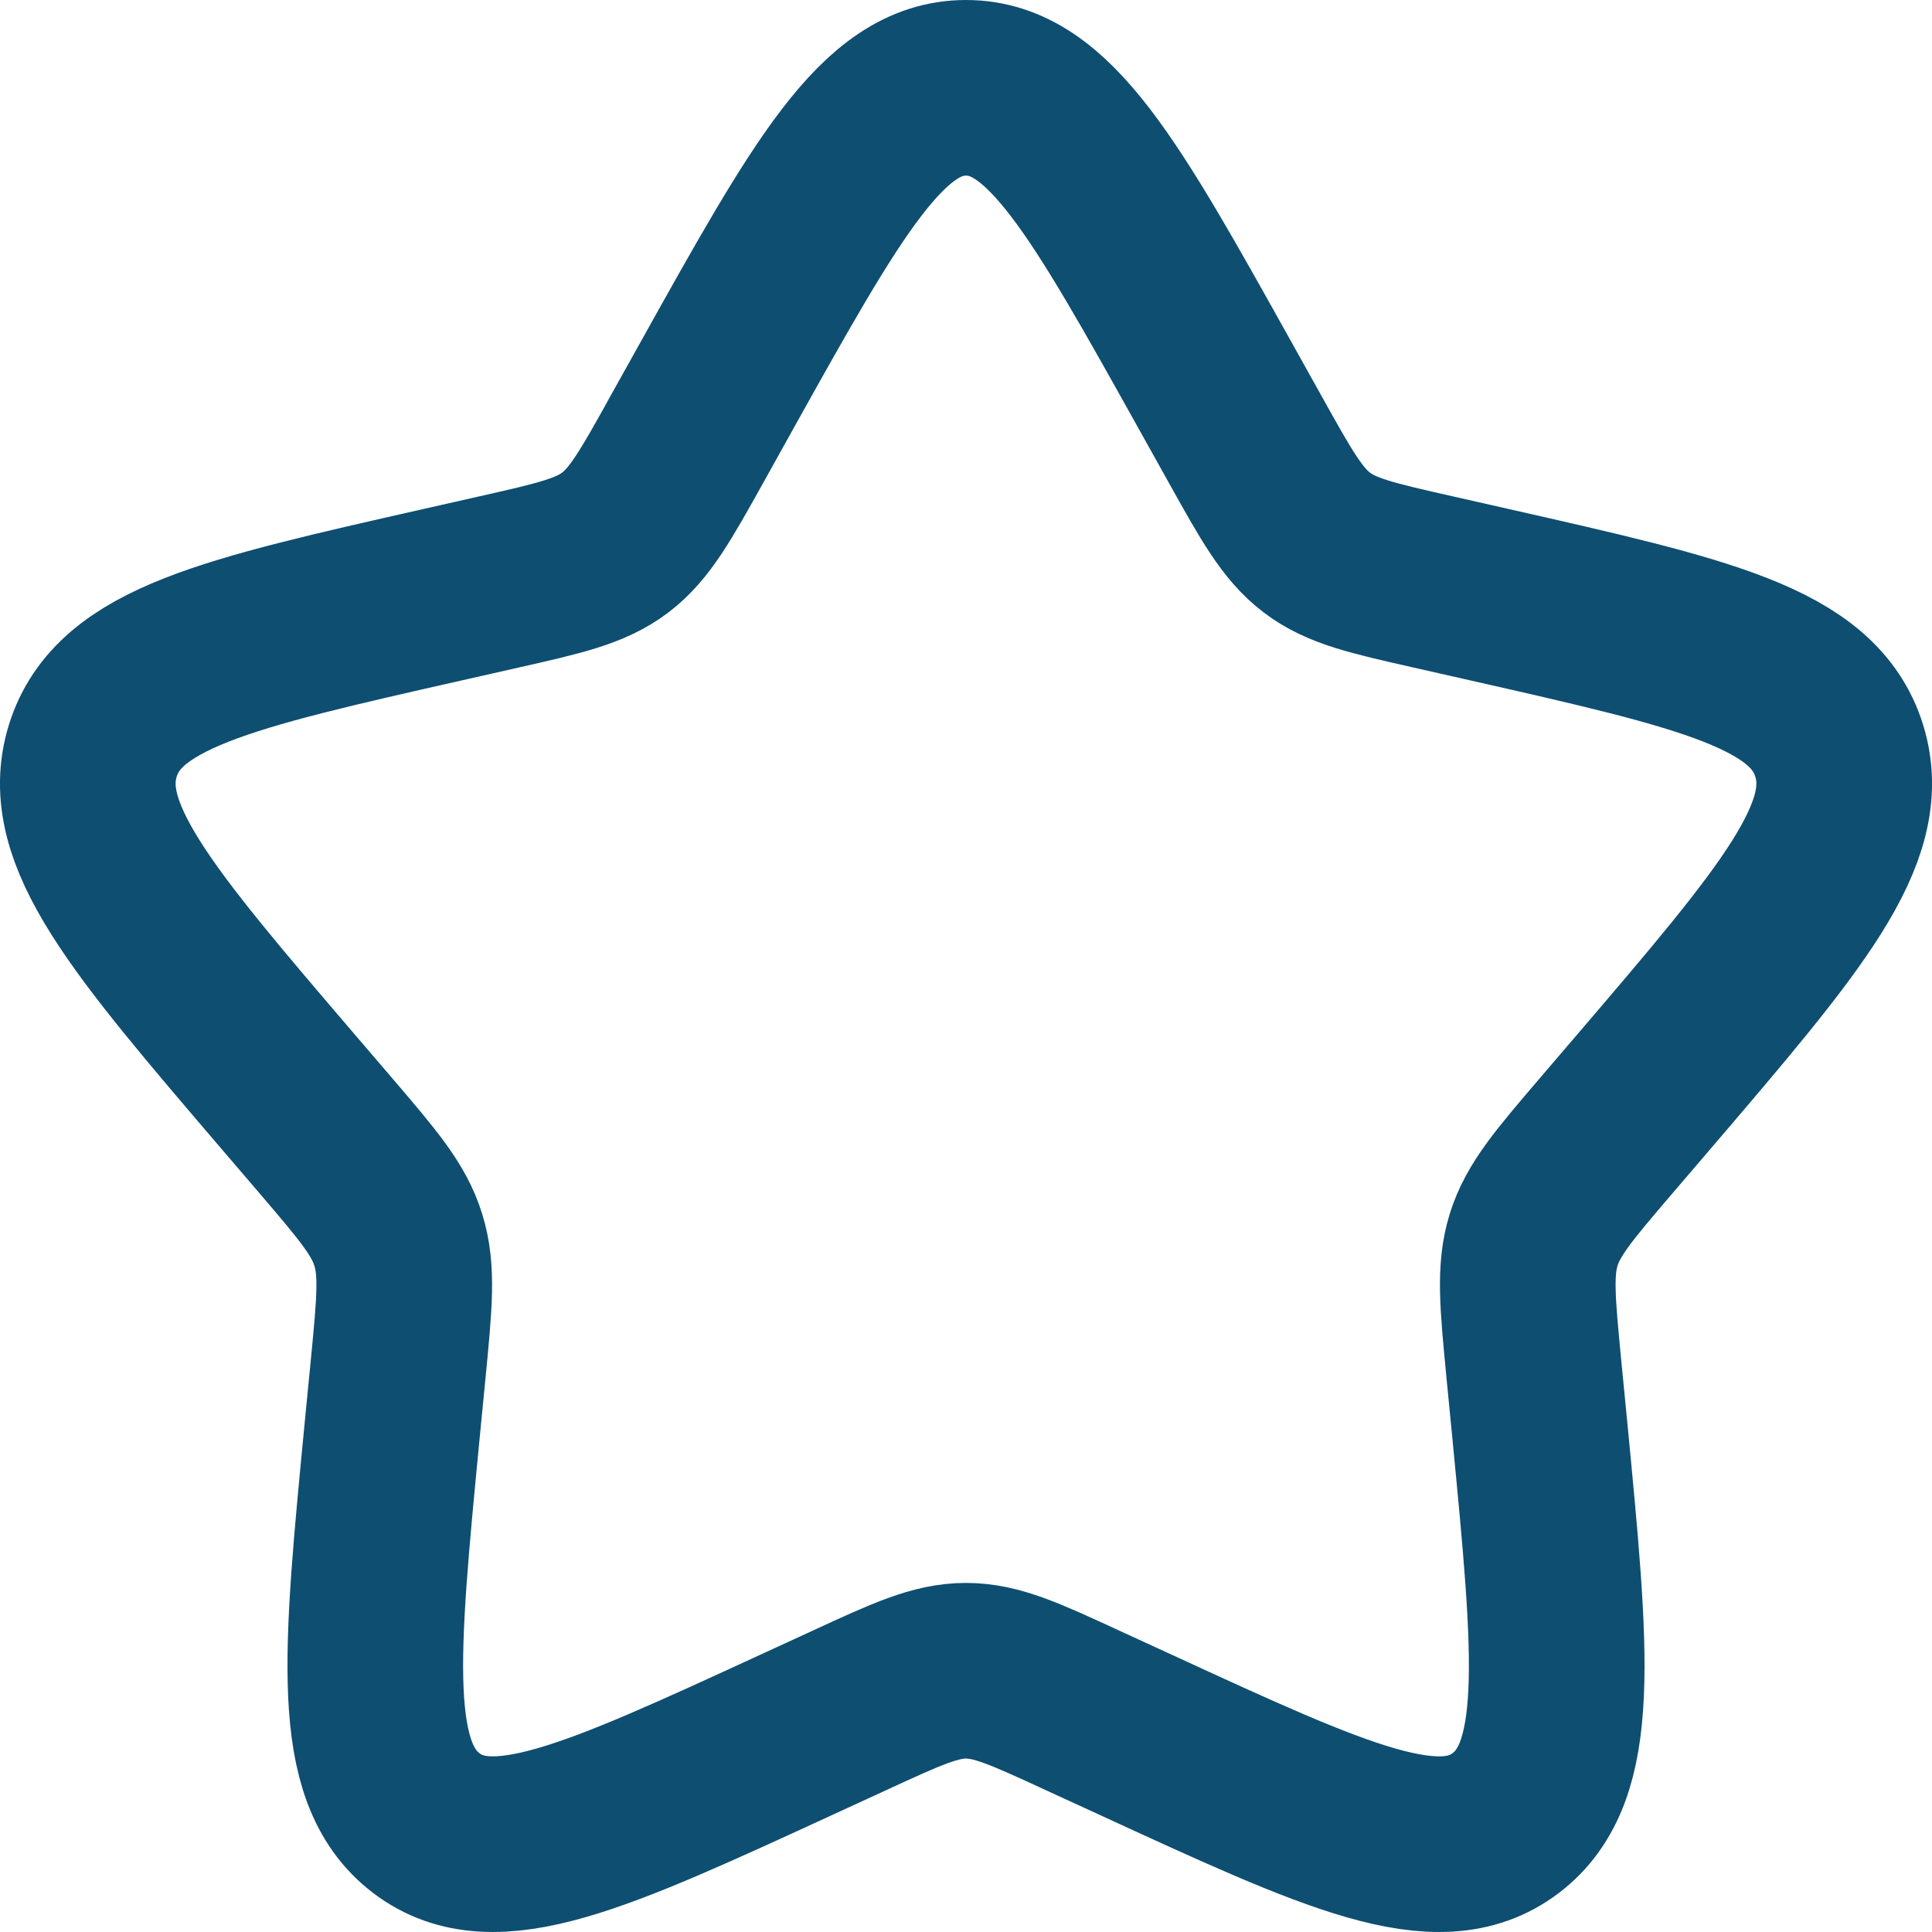
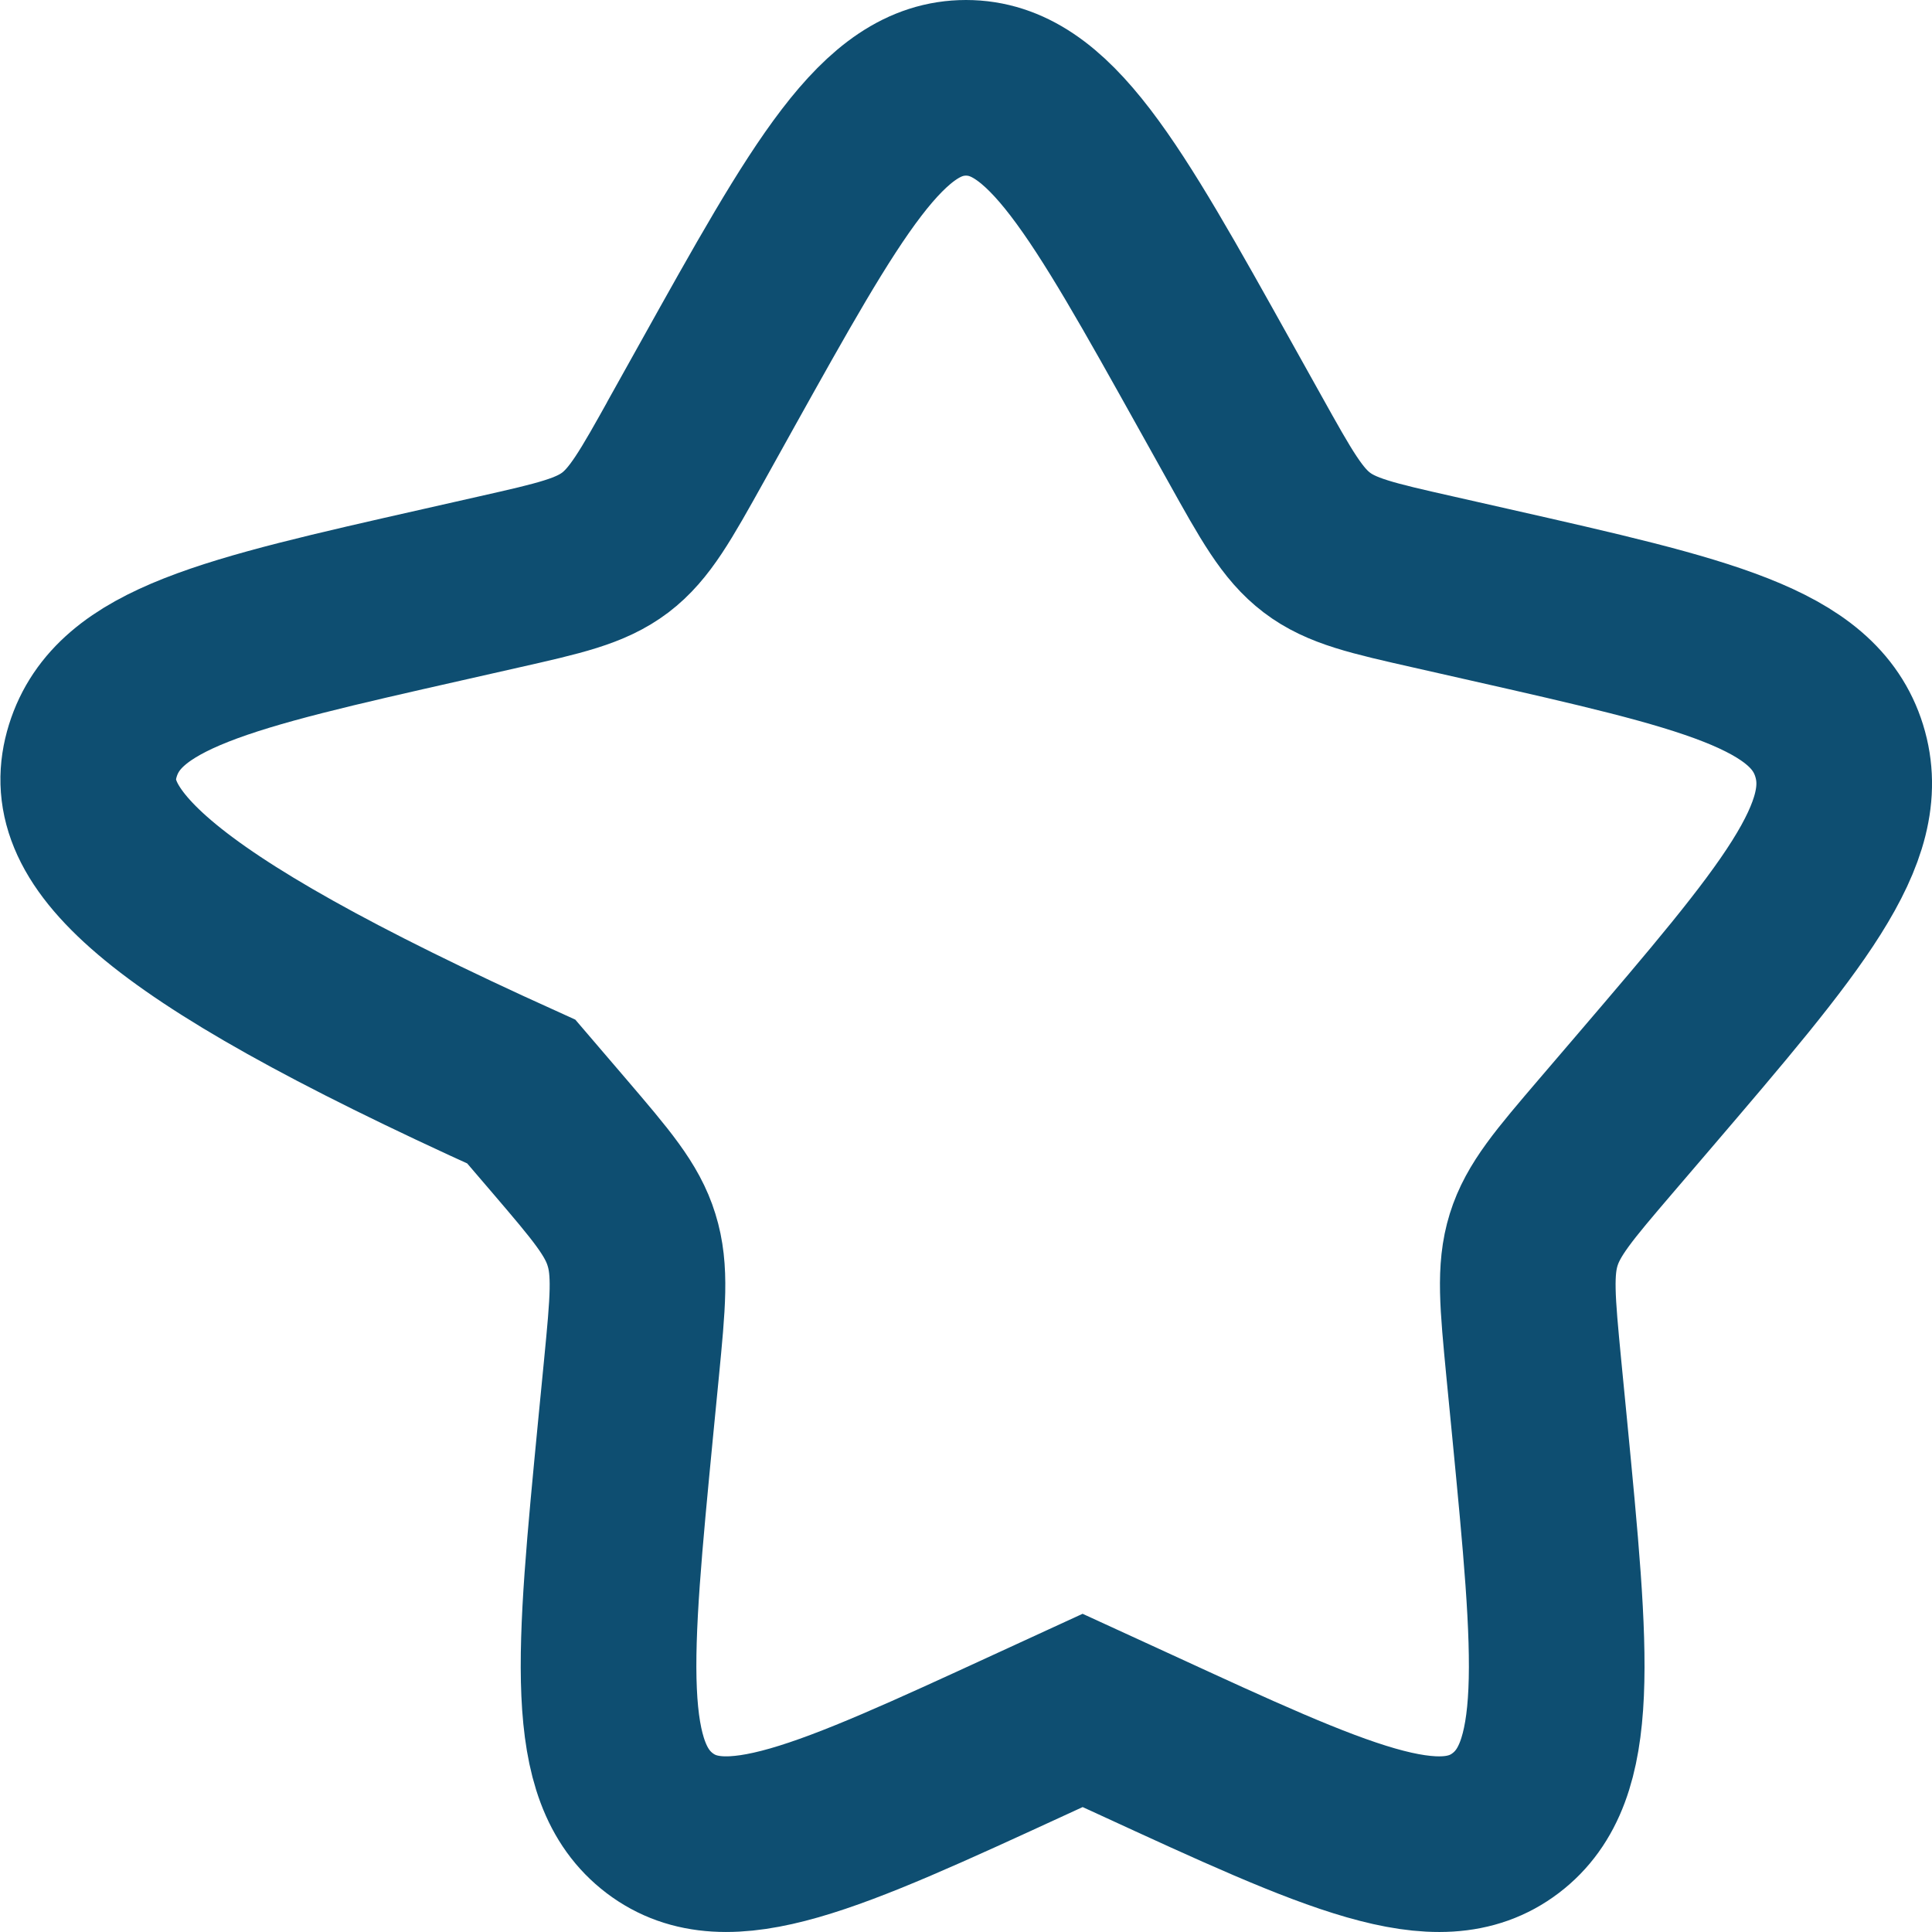
<svg xmlns="http://www.w3.org/2000/svg" width="22" height="22" fill="none">
-   <path stroke="#0E4E71" stroke-width="2" d="M8.153 4.408C9.42 2.136 10.053 1 11 1c.947 0 1.58 1.136 2.847 3.408l.328.588c.36.646.54.969.82 1.182.28.213.63.292 1.33.45l.636.144c2.46.557 3.69.835 3.982 1.776.292.94-.546 1.921-2.223 3.882l-.434.507c-.476.557-.715.836-.822 1.18-.107.345-.07.717.001 1.46l.066.677c.253 2.617.38 3.925-.386 4.506-.766.582-1.918.051-4.22-1.009l-.597-.274c-.654-.302-.98-.452-1.328-.452-.347 0-.674.15-1.328.452l-.596.274c-2.303 1.06-3.455 1.59-4.22 1.01-.767-.582-.64-1.89-.387-4.507l.066-.676c.072-.744.108-1.116 0-1.46-.106-.345-.345-.624-.82-1.18l-.435-.508C1.603 10.47.765 9.489 1.057 8.548c.293-.941 1.523-1.22 3.983-1.776l.636-.144c.7-.158 1.048-.237 1.33-.45.28-.213.46-.536.82-1.182l.327-.588Z" />
+   <path stroke="#0E4E71" stroke-width="2" d="M8.153 4.408C9.42 2.136 10.053 1 11 1c.947 0 1.58 1.136 2.847 3.408l.328.588c.36.646.54.969.82 1.182.28.213.63.292 1.33.45l.636.144c2.46.557 3.69.835 3.982 1.776.292.94-.546 1.921-2.223 3.882l-.434.507c-.476.557-.715.836-.822 1.18-.107.345-.07.717.001 1.46l.066.677c.253 2.617.38 3.925-.386 4.506-.766.582-1.918.051-4.22-1.009l-.597-.274l-.596.274c-2.303 1.06-3.455 1.59-4.22 1.01-.767-.582-.64-1.89-.387-4.507l.066-.676c.072-.744.108-1.116 0-1.46-.106-.345-.345-.624-.82-1.18l-.435-.508C1.603 10.47.765 9.489 1.057 8.548c.293-.941 1.523-1.22 3.983-1.776l.636-.144c.7-.158 1.048-.237 1.33-.45.28-.213.46-.536.82-1.182l.327-.588Z" />
</svg>